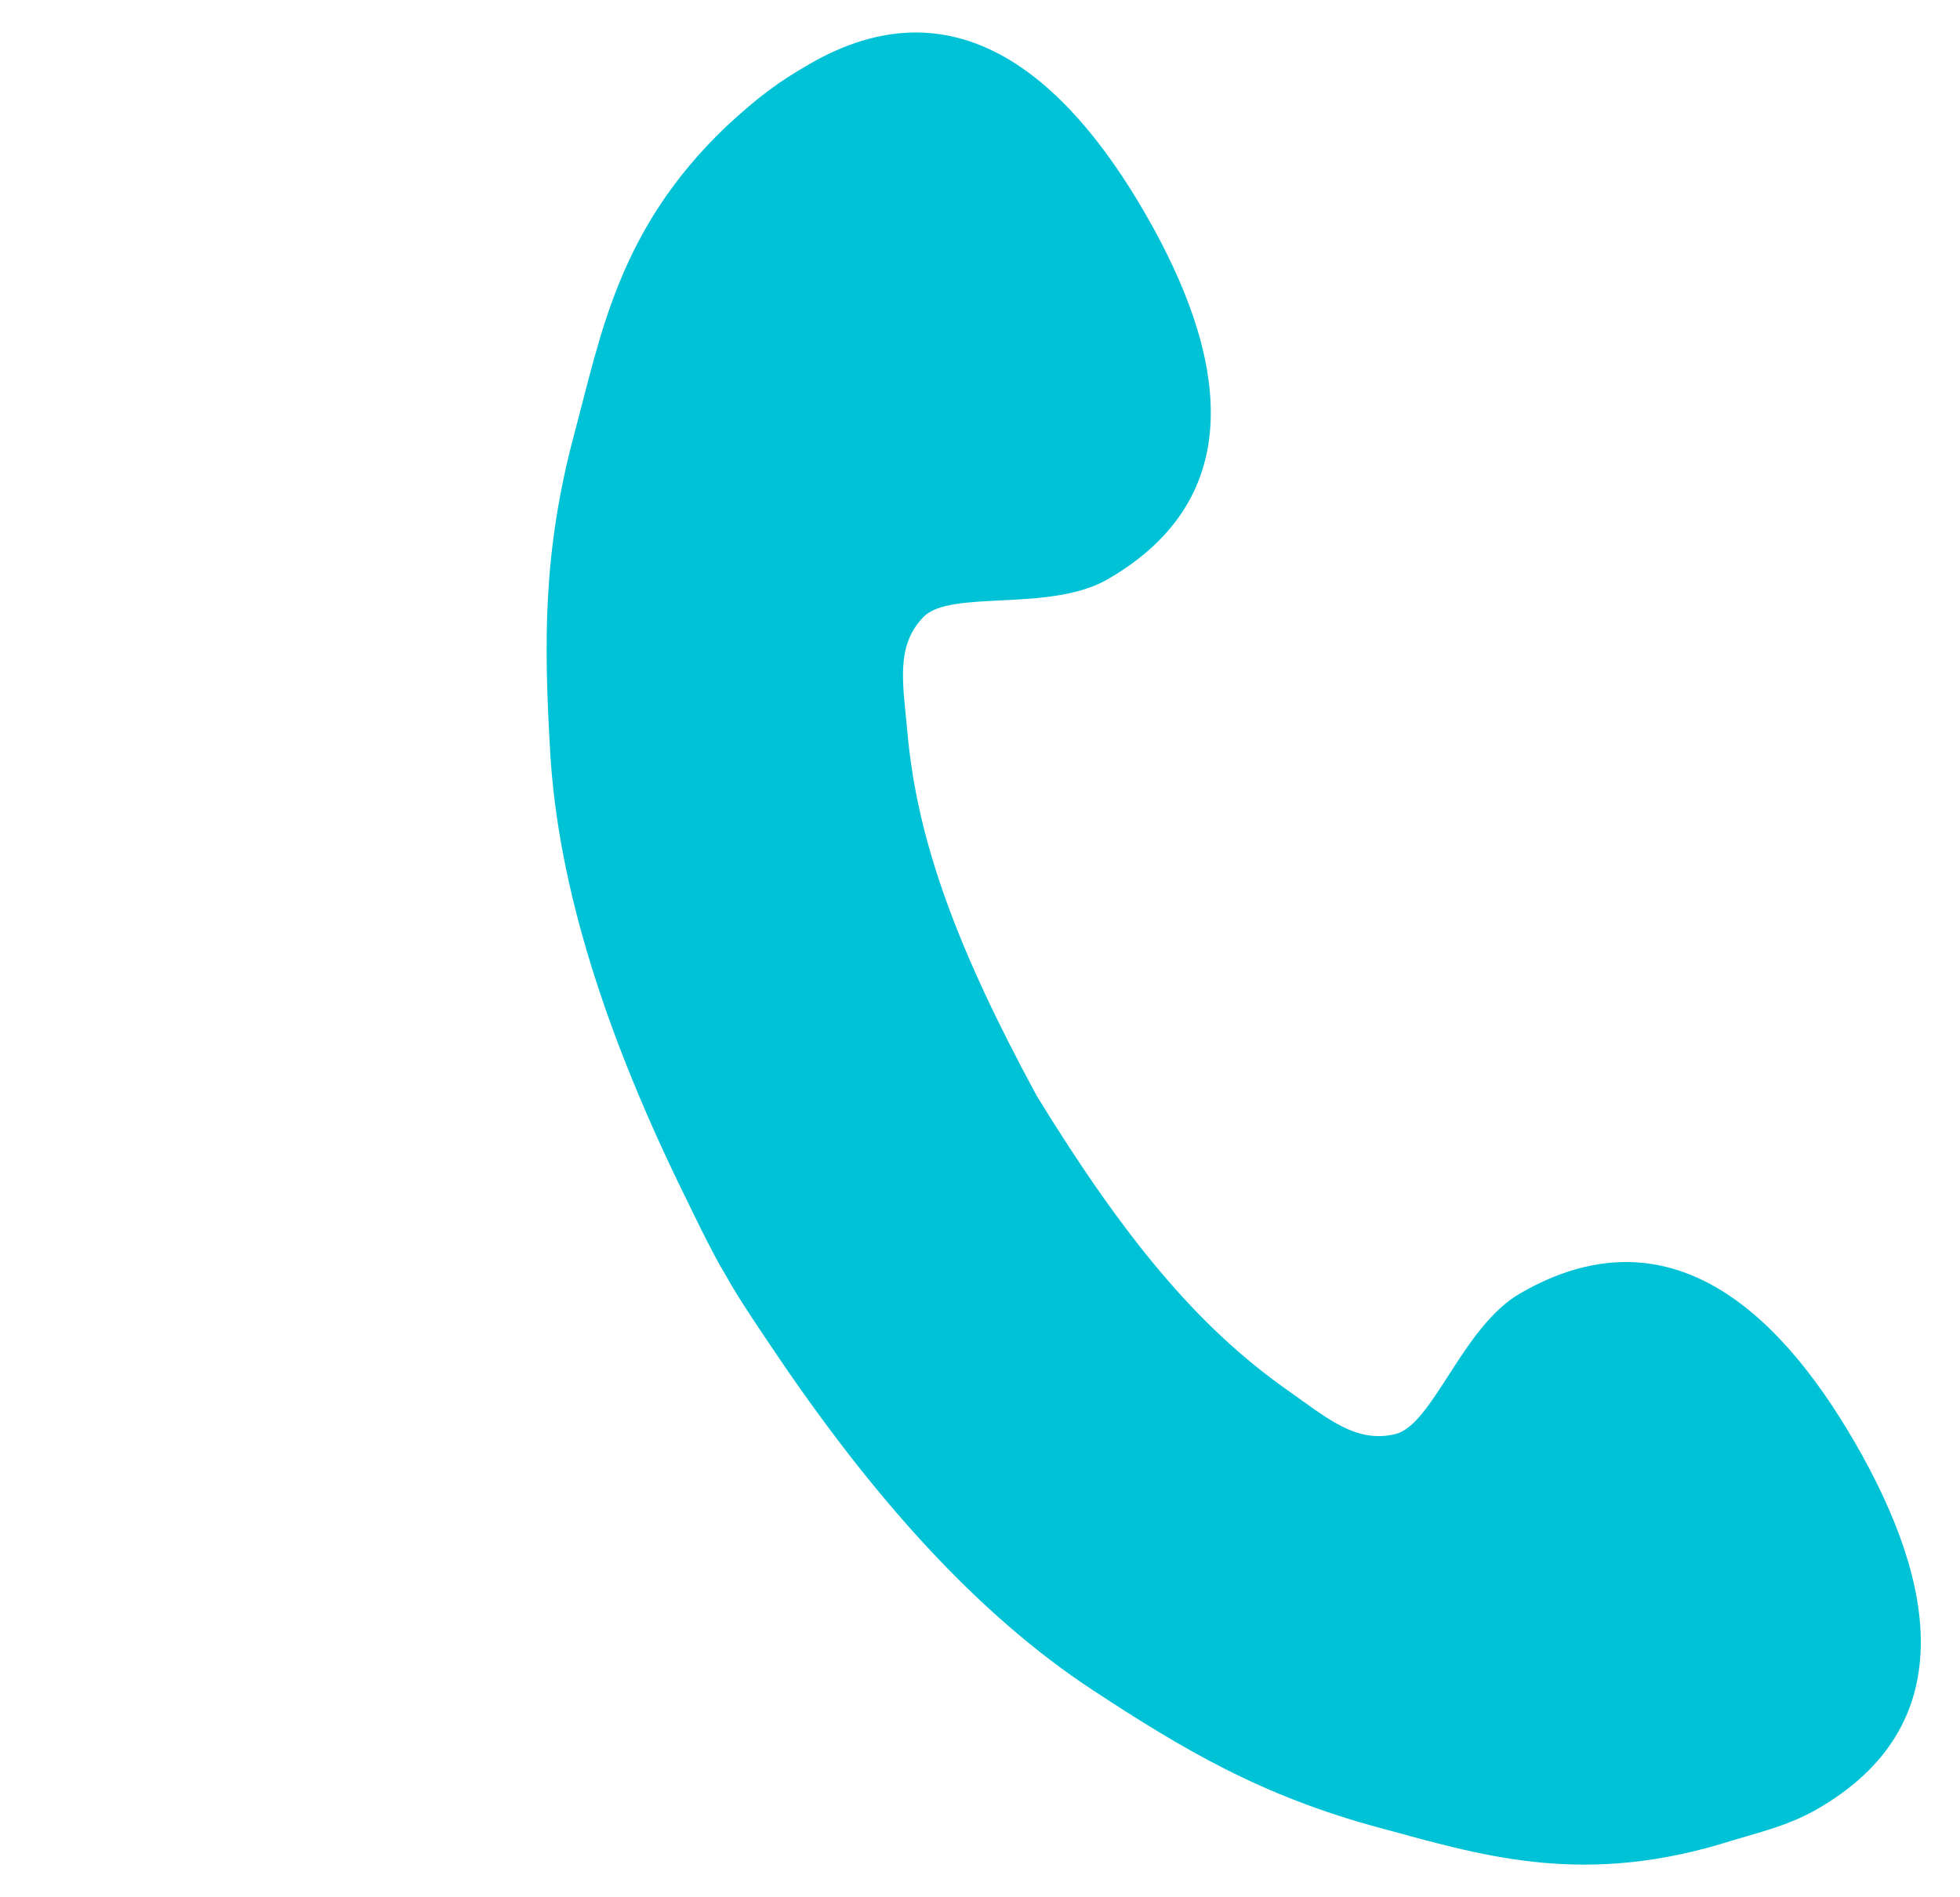
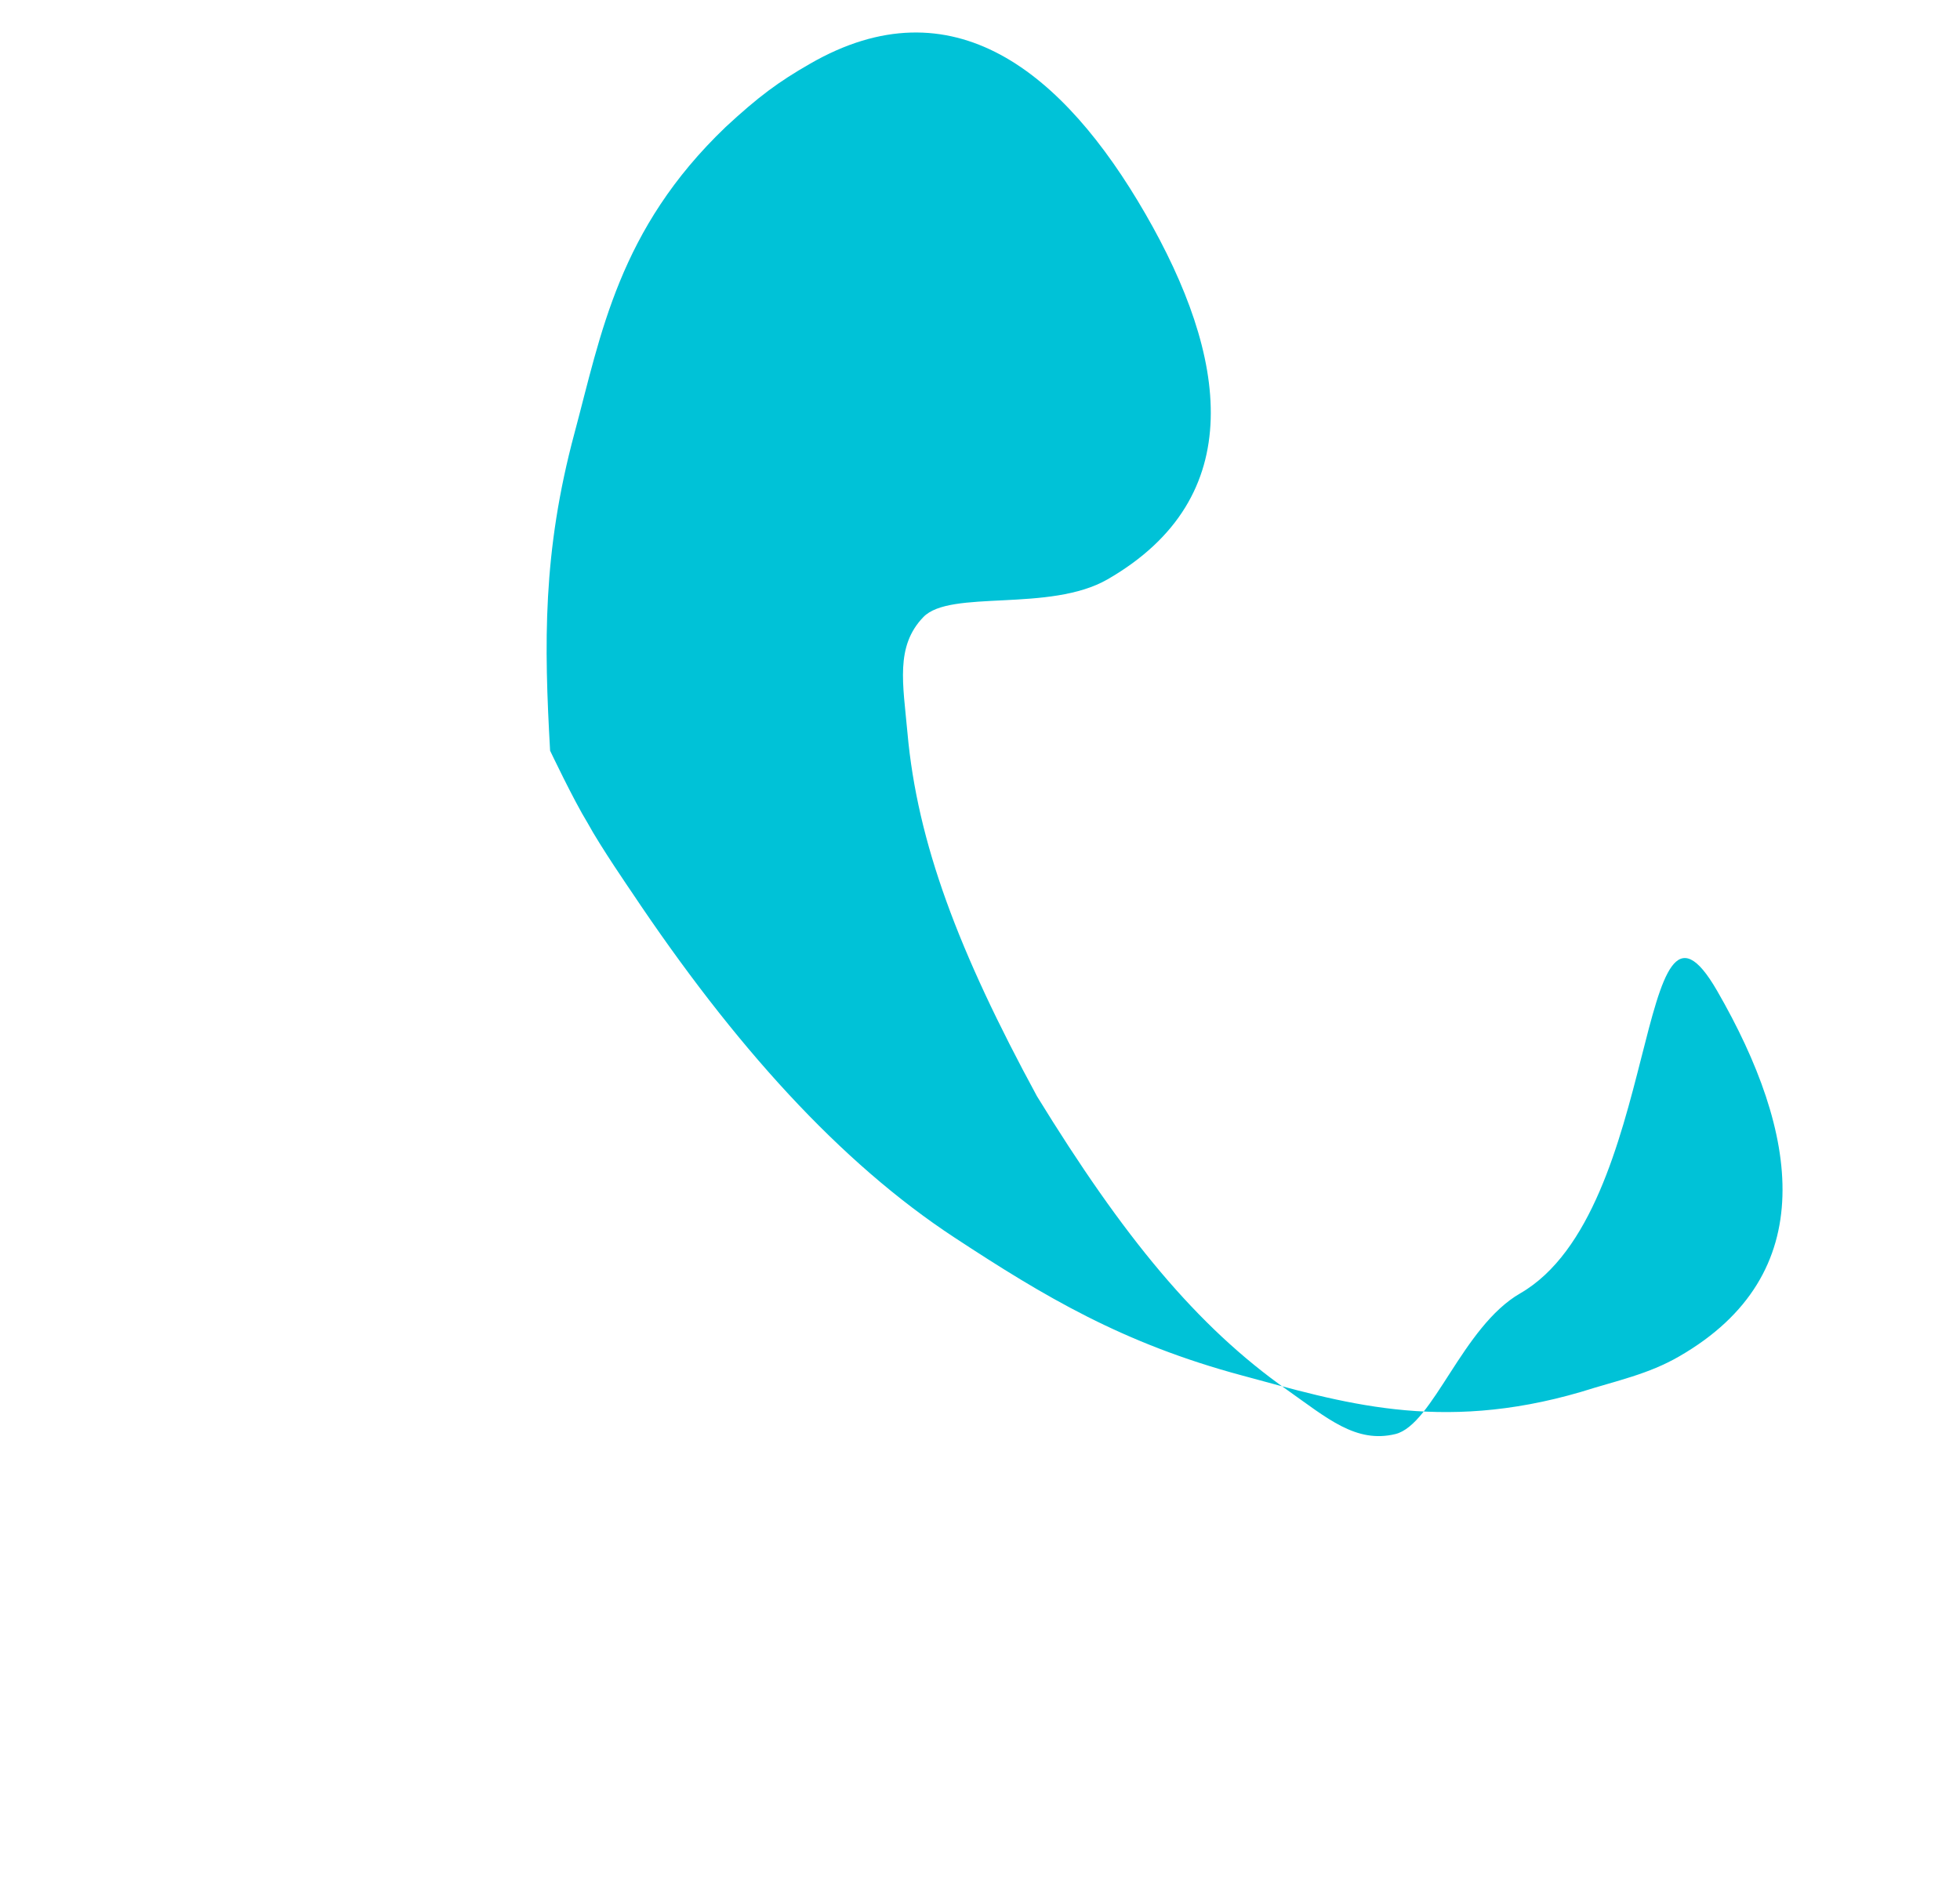
<svg xmlns="http://www.w3.org/2000/svg" version="1.1" id="レイヤー_1" x="0px" y="0px" viewBox="0 0 71.58 69.29" style="enable-background:new 0 0 71.58 69.29;" xml:space="preserve">
  <style type="text/css">
	.st0{fill:#00C2D7;}
</style>
-   <path class="st0" d="M55.52,47.24c-2.12,1.22-3.18,4.8-4.56,5.14c-1.44,0.35-2.49-0.58-3.95-1.61c-3.3-2.32-5.99-5.6-9.14-10.73  c-2.87-5.29-4.37-9.26-4.73-13.28c-0.16-1.78-0.45-3.15,0.58-4.22c0.98-1.02,4.61-0.16,6.73-1.38c5.2-3,4.38-8.15,1.38-13.35  s-7.05-8.48-12.25-5.48c-1.15,0.66-1.87,1.19-3.08,2.31c-3.91,3.74-4.55,7.57-5.52,11.18c-1.17,4.36-1.11,7.7-0.89,11.6  c0.28,4.98,2.05,10.48,5.05,16.53c0,0,0.86,1.81,1.37,2.64c0.46,0.85,1.6,2.51,1.6,2.51c3.75,5.62,7.63,9.9,11.81,12.64  c3.26,2.14,6.13,3.86,10.49,5.03c3.6,0.97,7.19,2.12,12.38,0.6c1.33-0.42,2.45-0.64,3.59-1.3c5.2-3,4.38-8.15,1.38-13.35  S60.72,44.24,55.52,47.24z" />
+   <path class="st0" d="M55.52,47.24c-2.12,1.22-3.18,4.8-4.56,5.14c-1.44,0.35-2.49-0.58-3.95-1.61c-3.3-2.32-5.99-5.6-9.14-10.73  c-2.87-5.29-4.37-9.26-4.73-13.28c-0.16-1.78-0.45-3.15,0.58-4.22c0.98-1.02,4.61-0.16,6.73-1.38c5.2-3,4.38-8.15,1.38-13.35  s-7.05-8.48-12.25-5.48c-1.15,0.66-1.87,1.19-3.08,2.31c-3.91,3.74-4.55,7.57-5.52,11.18c-1.17,4.36-1.11,7.7-0.89,11.6  c0,0,0.86,1.81,1.37,2.64c0.46,0.85,1.6,2.51,1.6,2.51c3.75,5.62,7.63,9.9,11.81,12.64  c3.26,2.14,6.13,3.86,10.49,5.03c3.6,0.97,7.19,2.12,12.38,0.6c1.33-0.42,2.45-0.64,3.59-1.3c5.2-3,4.38-8.15,1.38-13.35  S60.72,44.24,55.52,47.24z" />
</svg>